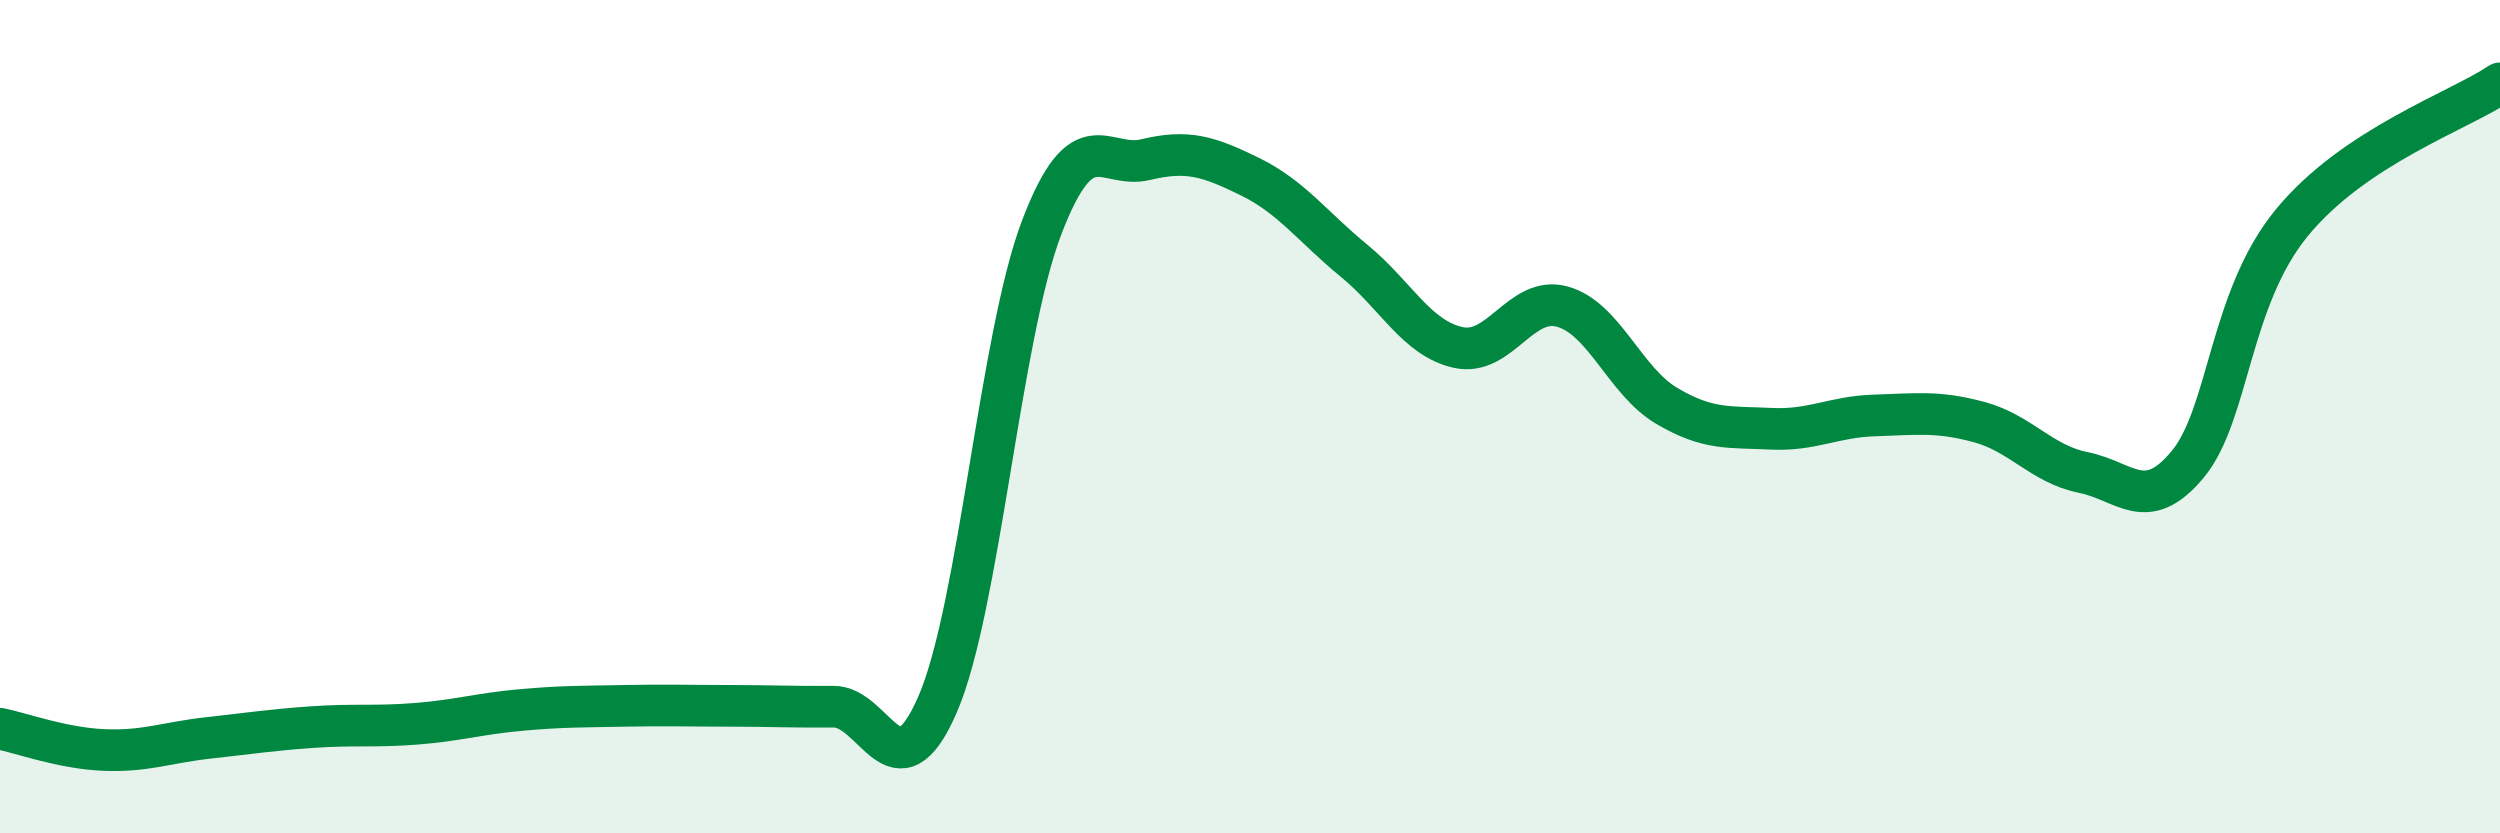
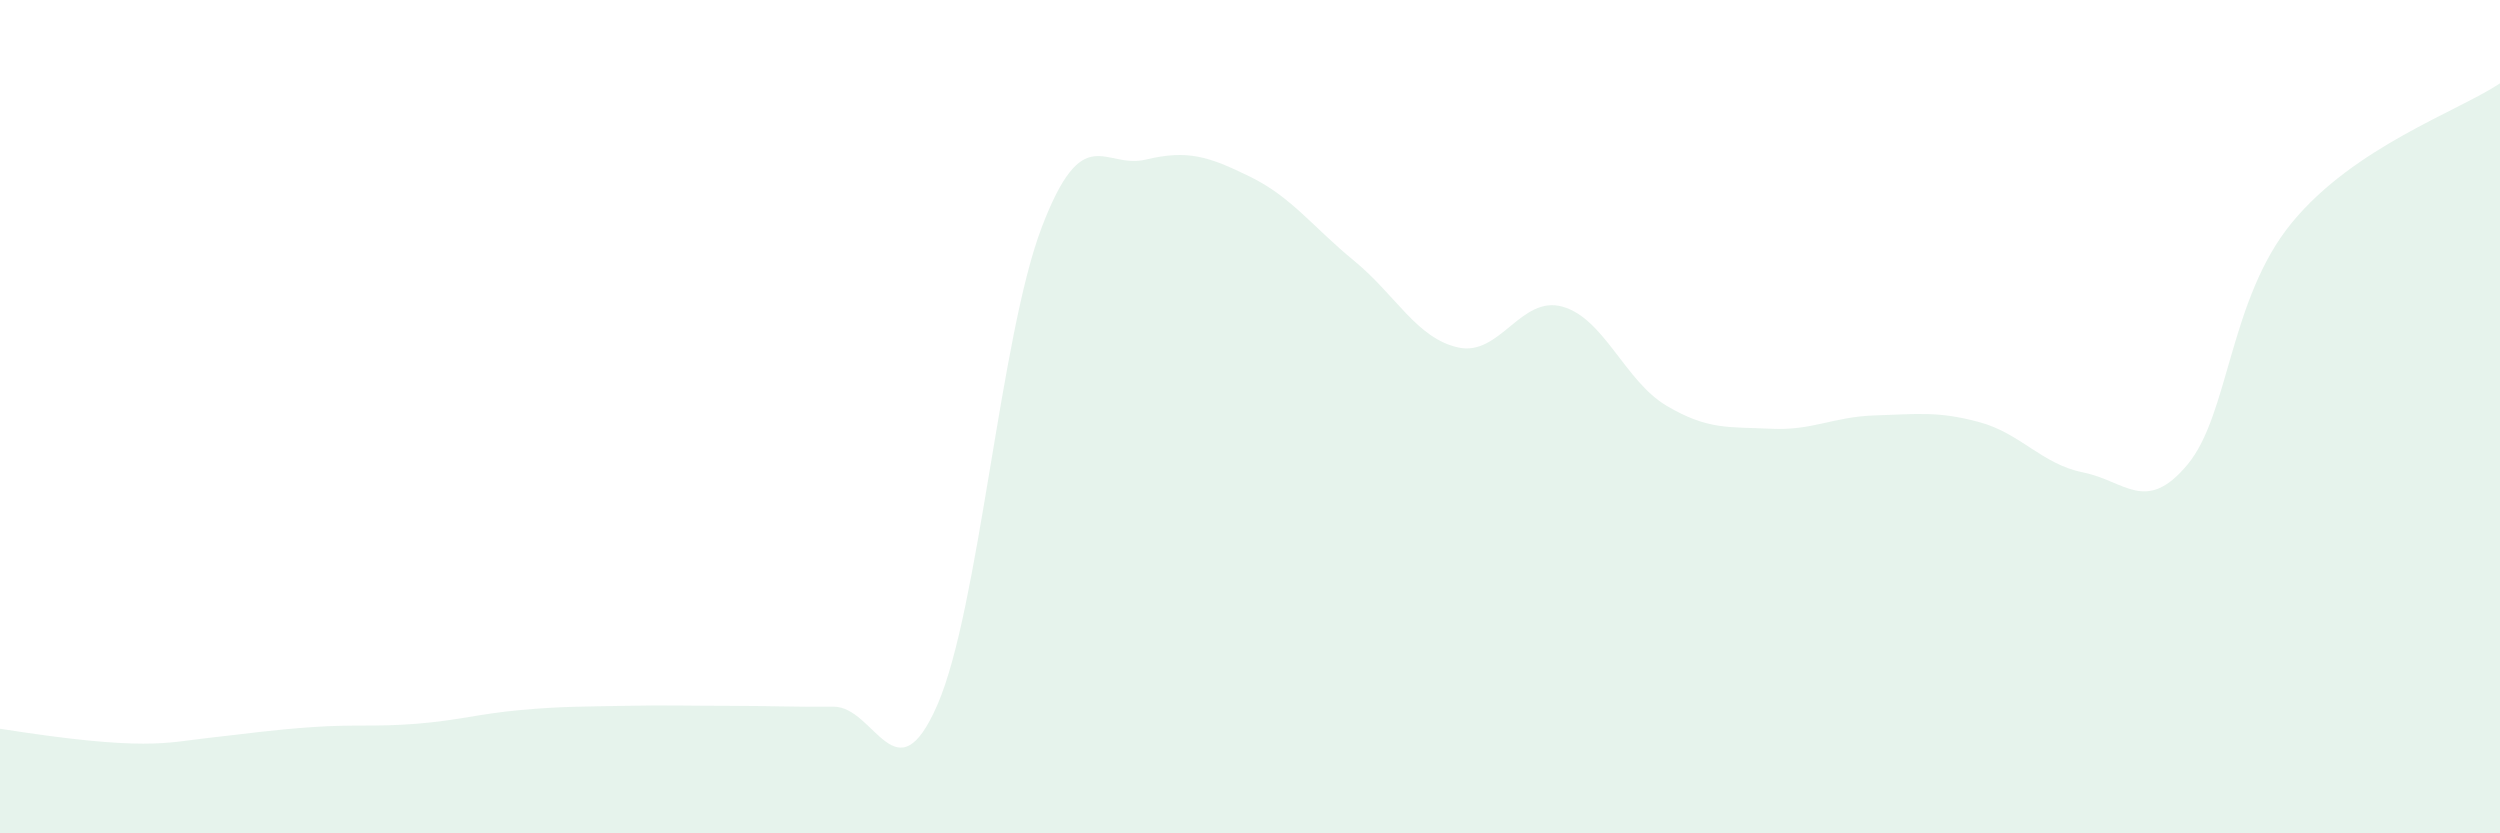
<svg xmlns="http://www.w3.org/2000/svg" width="60" height="20" viewBox="0 0 60 20">
-   <path d="M 0,17.49 C 0.5,17.59 1.5,17.96 2.5,18 C 3.5,18.04 4,17.82 5,17.71 C 6,17.6 6.5,17.52 7.5,17.45 C 8.5,17.38 9,17.45 10,17.37 C 11,17.29 11.5,17.13 12.5,17.04 C 13.5,16.95 14,16.96 15,16.94 C 16,16.92 16.5,16.94 17.5,16.94 C 18.5,16.94 19,16.97 20,16.96 C 21,16.95 21.5,19.21 22.5,16.91 C 23.5,14.61 24,8.08 25,5.46 C 26,2.84 26.5,4.07 27.5,3.83 C 28.5,3.59 29,3.75 30,4.24 C 31,4.73 31.5,5.44 32.5,6.26 C 33.5,7.08 34,8.12 35,8.34 C 36,8.56 36.5,7.08 37.5,7.36 C 38.5,7.64 39,9.15 40,9.74 C 41,10.33 41.5,10.24 42.5,10.29 C 43.5,10.34 44,10 45,9.97 C 46,9.94 46.5,9.86 47.5,10.13 C 48.5,10.4 49,11.14 50,11.34 C 51,11.54 51.5,12.35 52.5,11.15 C 53.5,9.95 53.5,7.18 55,5.35 C 56.5,3.52 59,2.67 60,2L60 20L0 20Z" fill="#008740" opacity="0.1" stroke-linecap="round" stroke-linejoin="round" />
-   <path d="M 0,17.49 C 0.5,17.59 1.5,17.96 2.5,18 C 3.5,18.04 4,17.82 5,17.71 C 6,17.6 6.5,17.52 7.5,17.45 C 8.5,17.38 9,17.45 10,17.37 C 11,17.29 11.5,17.13 12.5,17.04 C 13.5,16.95 14,16.96 15,16.94 C 16,16.92 16.5,16.94 17.5,16.94 C 18.5,16.94 19,16.97 20,16.96 C 21,16.95 21.5,19.21 22.5,16.91 C 23.5,14.61 24,8.08 25,5.46 C 26,2.84 26.5,4.07 27.5,3.83 C 28.5,3.59 29,3.75 30,4.24 C 31,4.73 31.5,5.44 32.5,6.26 C 33.5,7.08 34,8.12 35,8.34 C 36,8.56 36.5,7.08 37.5,7.36 C 38.5,7.64 39,9.15 40,9.74 C 41,10.33 41.5,10.24 42.5,10.29 C 43.5,10.34 44,10 45,9.97 C 46,9.94 46.5,9.86 47.5,10.13 C 48.5,10.4 49,11.14 50,11.34 C 51,11.54 51.5,12.35 52.5,11.15 C 53.5,9.95 53.5,7.18 55,5.35 C 56.5,3.52 59,2.67 60,2" stroke="#008740" stroke-width="1" fill="none" stroke-linecap="round" stroke-linejoin="round" />
+   <path d="M 0,17.49 C 3.5,18.04 4,17.82 5,17.71 C 6,17.6 6.5,17.52 7.5,17.45 C 8.5,17.38 9,17.45 10,17.37 C 11,17.29 11.5,17.13 12.5,17.04 C 13.5,16.95 14,16.96 15,16.94 C 16,16.92 16.5,16.94 17.5,16.94 C 18.5,16.94 19,16.97 20,16.96 C 21,16.95 21.5,19.21 22.5,16.91 C 23.5,14.61 24,8.08 25,5.46 C 26,2.84 26.5,4.07 27.5,3.83 C 28.5,3.59 29,3.75 30,4.24 C 31,4.73 31.5,5.44 32.5,6.26 C 33.5,7.08 34,8.12 35,8.34 C 36,8.56 36.5,7.08 37.5,7.36 C 38.5,7.64 39,9.15 40,9.74 C 41,10.33 41.5,10.24 42.5,10.29 C 43.5,10.34 44,10 45,9.97 C 46,9.94 46.5,9.86 47.5,10.13 C 48.5,10.4 49,11.14 50,11.34 C 51,11.54 51.5,12.35 52.5,11.15 C 53.5,9.95 53.5,7.18 55,5.35 C 56.5,3.52 59,2.67 60,2L60 20L0 20Z" fill="#008740" opacity="0.1" stroke-linecap="round" stroke-linejoin="round" />
</svg>